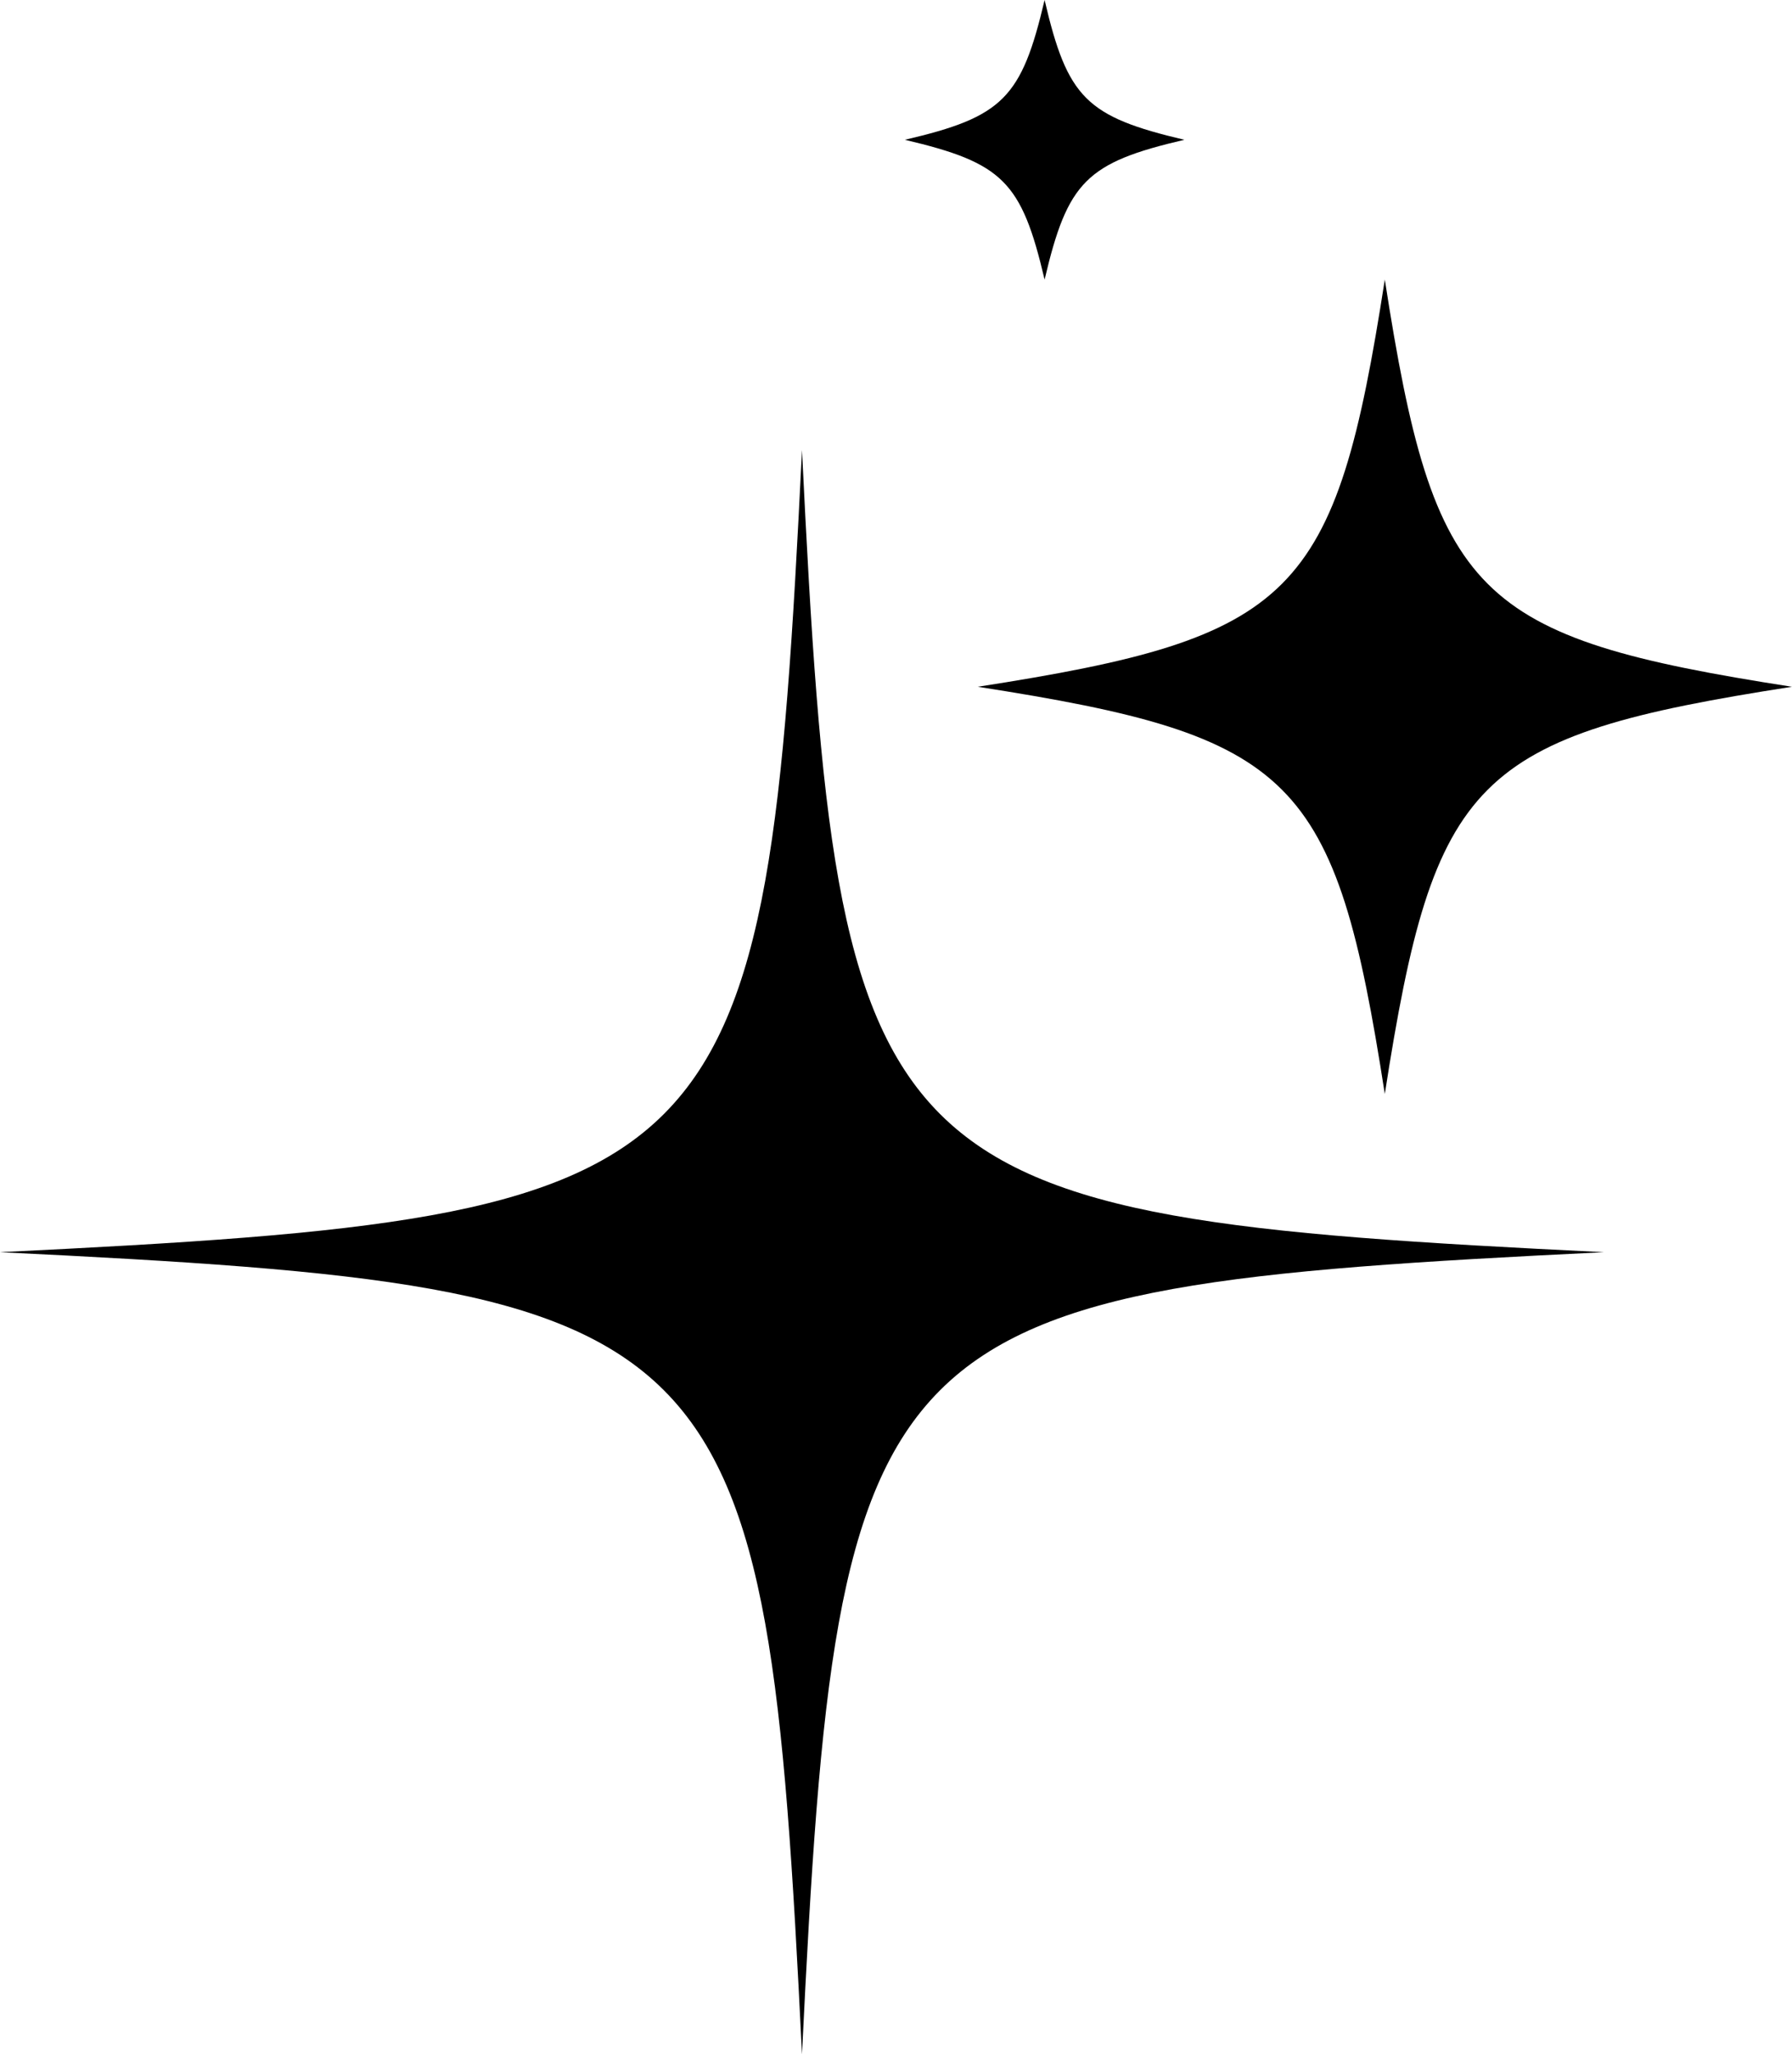
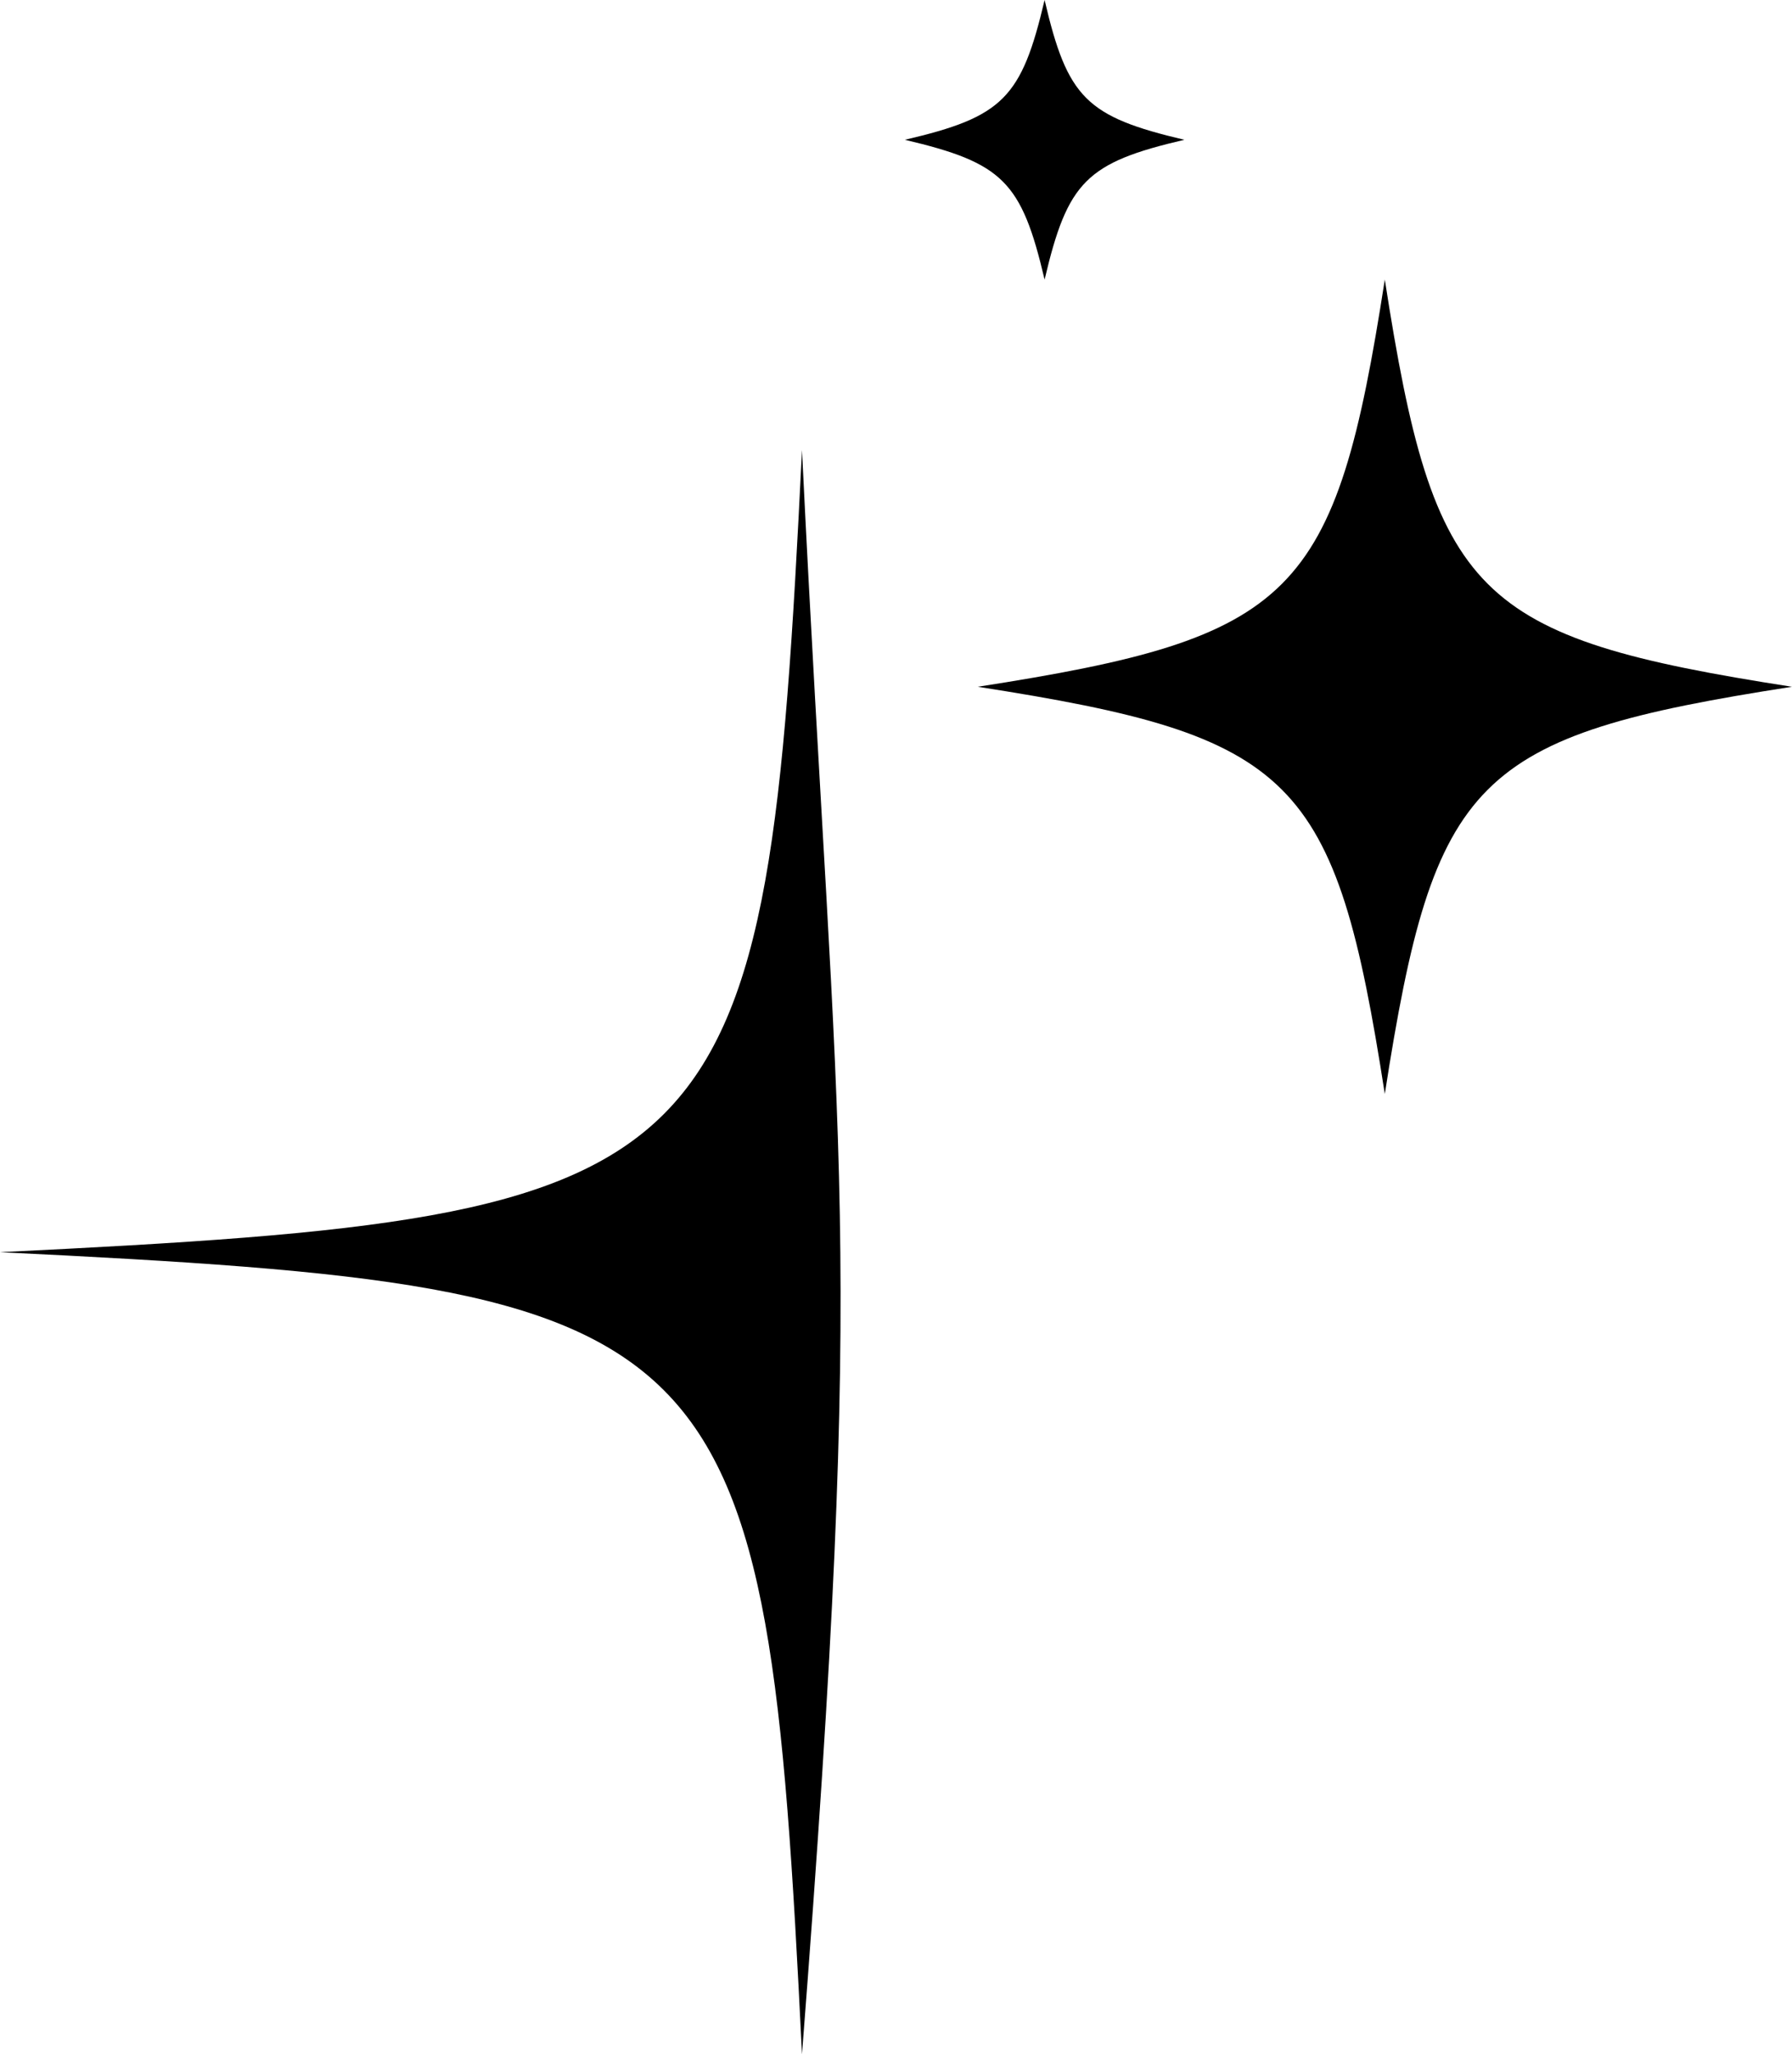
<svg xmlns="http://www.w3.org/2000/svg" data-name="Layer 1" fill="#000000" height="269.8" preserveAspectRatio="xMidYMid meet" version="1" viewBox="0.0 0.0 235.4 269.8" width="235.4" zoomAndPan="magnify">
  <g id="change1_1">
-     <path d="M118.86,18.36c12.88-3,15.33-5.48,18.36-18.36,3,12.88,5.49,15.33,18.36,18.36-12.87,3-15.33,5.48-18.36,18.36C134.19,23.84,131.74,21.39,118.86,18.36Zm63.05,125.32c6.49-41.74,11.74-47,53.48-53.48-41.74-6.49-47-11.74-53.48-53.48-6.48,41.74-11.74,47-53.47,53.48C170.17,96.68,175.43,101.94,181.91,143.68ZM105.35,59.11C100.63,155.91,96.81,159.74,0,164.46,96.81,169.17,100.63,173,105.35,269.8c4.71-96.8,8.54-100.63,105.34-105.34C113.89,159.74,110.06,155.91,105.35,59.11Z" fill="#000000" />
+     <path d="M118.86,18.36c12.88-3,15.33-5.48,18.36-18.36,3,12.88,5.49,15.33,18.36,18.36-12.87,3-15.33,5.48-18.36,18.36C134.19,23.84,131.74,21.39,118.86,18.36Zm63.05,125.32c6.49-41.74,11.74-47,53.48-53.48-41.74-6.49-47-11.74-53.48-53.48-6.48,41.74-11.74,47-53.47,53.48C170.17,96.68,175.43,101.94,181.91,143.68ZM105.35,59.11C100.63,155.91,96.81,159.74,0,164.46,96.81,169.17,100.63,173,105.35,269.8C113.89,159.74,110.06,155.91,105.35,59.11Z" fill="#000000" />
  </g>
</svg>